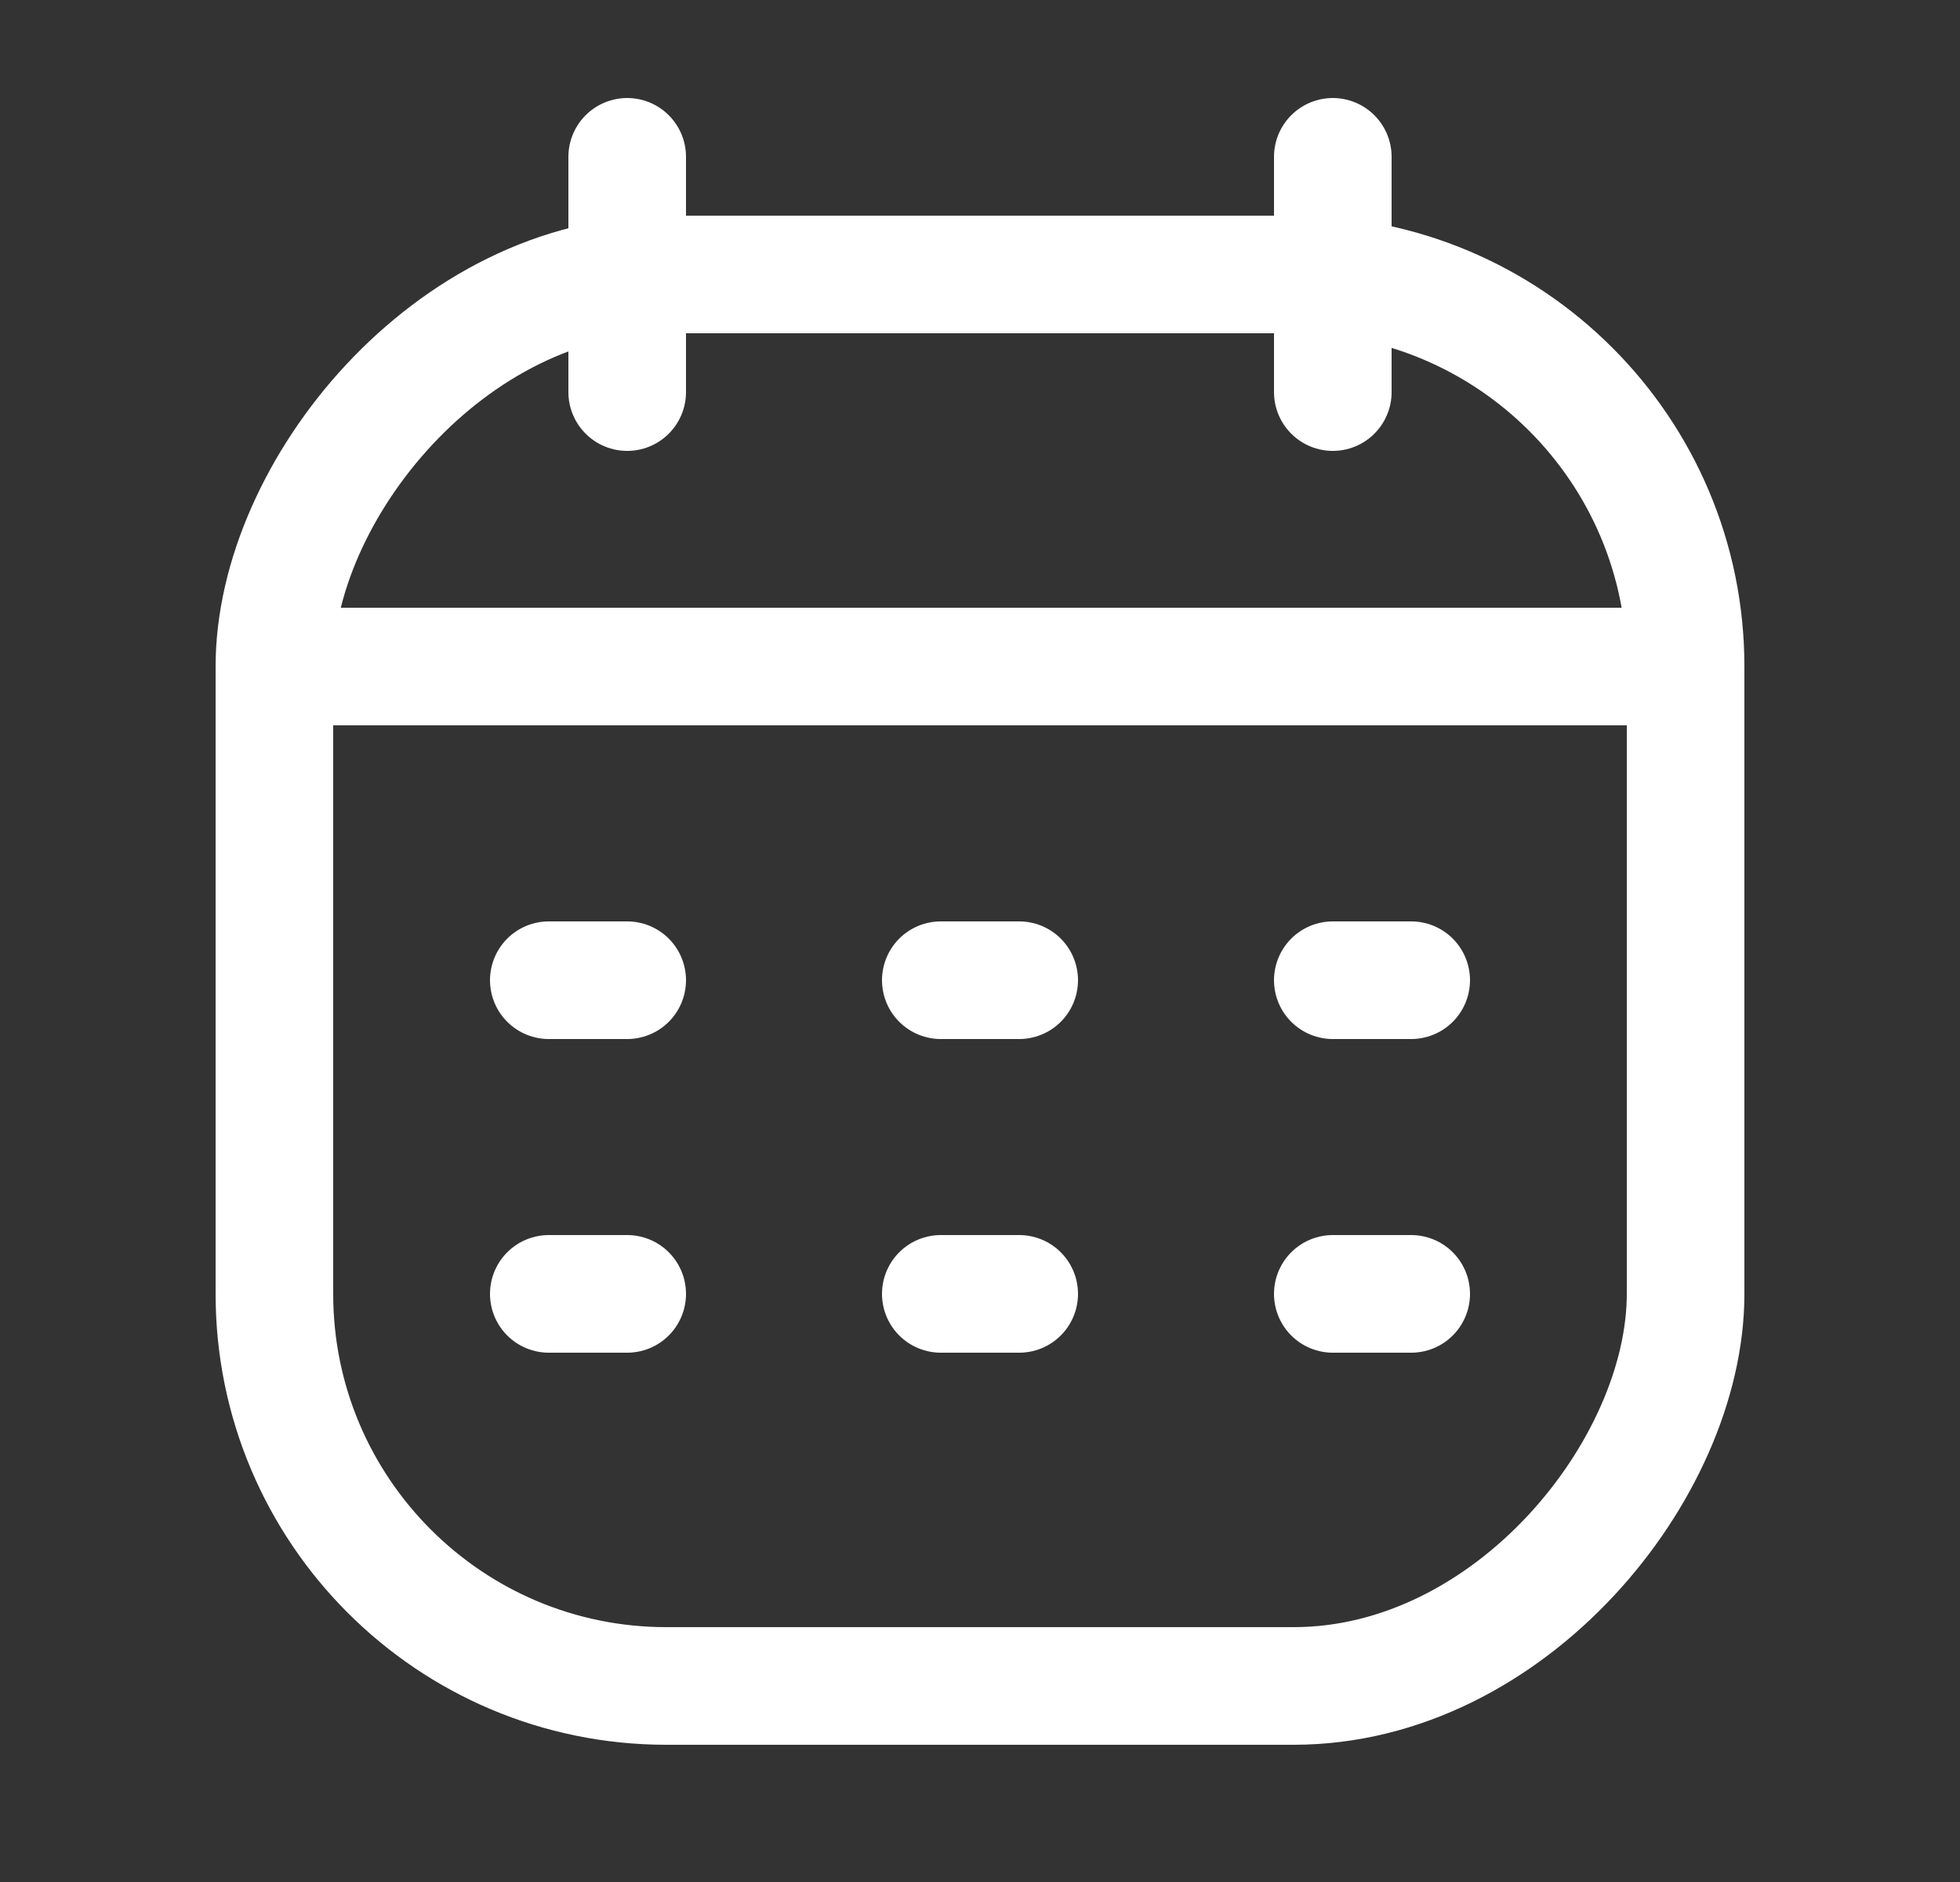
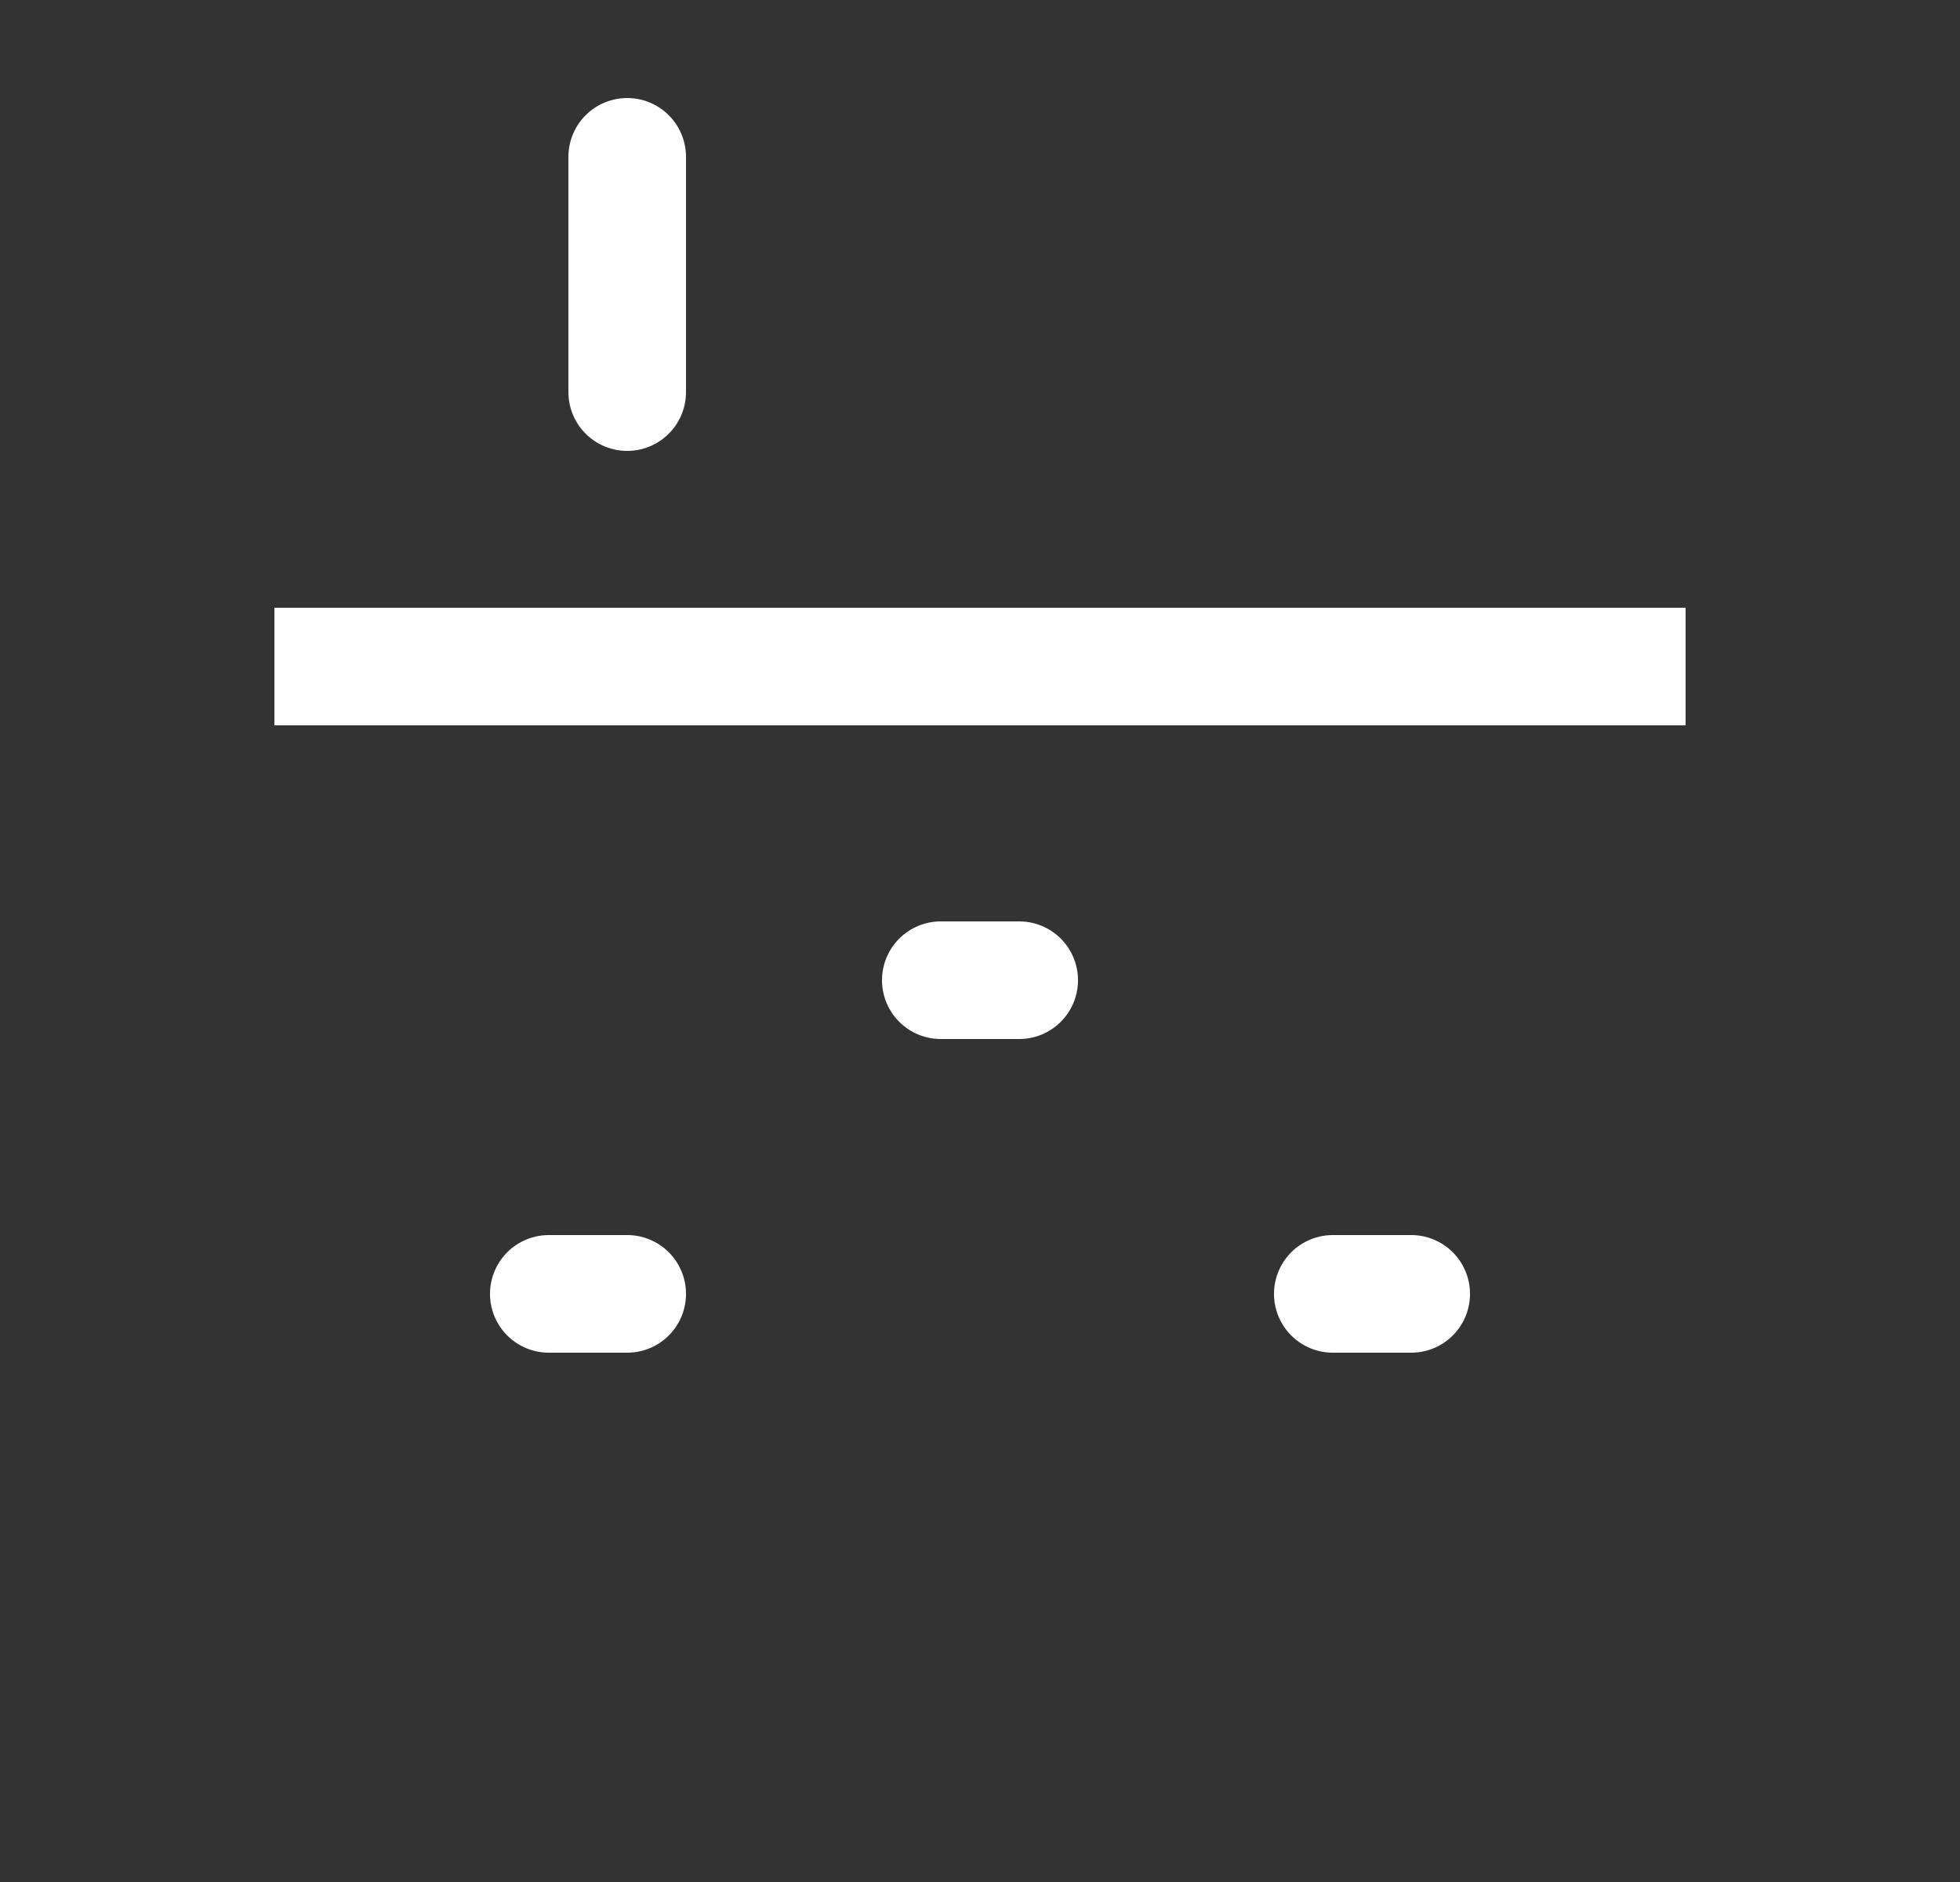
<svg xmlns="http://www.w3.org/2000/svg" width="25" height="24" viewBox="0 0 25 24" fill="none">
  <rect x="0" y="0" width="25" height="24" fill="#333333" stroke="none" />
-   <rect width="18" height="18" rx="5" transform="matrix(-1 8.74228e-08 8.74228e-08 1 21.5 3.5)" stroke="white" stroke-width="1.5" />
  <path d="M21.5 8.5L3.5 8.5" stroke="white" stroke-width="1.5" stroke-linejoin="round" />
  <path d="M8 2L8 5" stroke="white" stroke-width="1.5" stroke-linecap="round" stroke-linejoin="round" />
-   <path d="M17 2L17 5" stroke="white" stroke-width="1.5" stroke-linecap="round" stroke-linejoin="round" />
-   <path d="M18 12.5L17 12.5" stroke="white" stroke-width="1.5" stroke-linecap="round" stroke-linejoin="round" />
  <path d="M13 12.5L12 12.5" stroke="white" stroke-width="1.5" stroke-linecap="round" stroke-linejoin="round" />
-   <path d="M8 12.5L7 12.5" stroke="white" stroke-width="1.5" stroke-linecap="round" stroke-linejoin="round" />
  <path d="M18 16.5L17 16.5" stroke="white" stroke-width="1.5" stroke-linecap="round" stroke-linejoin="round" />
-   <path d="M13 16.5L12 16.5" stroke="white" stroke-width="1.5" stroke-linecap="round" stroke-linejoin="round" />
  <path d="M8 16.5L7 16.5" stroke="white" stroke-width="1.5" stroke-linecap="round" stroke-linejoin="round" />
</svg>